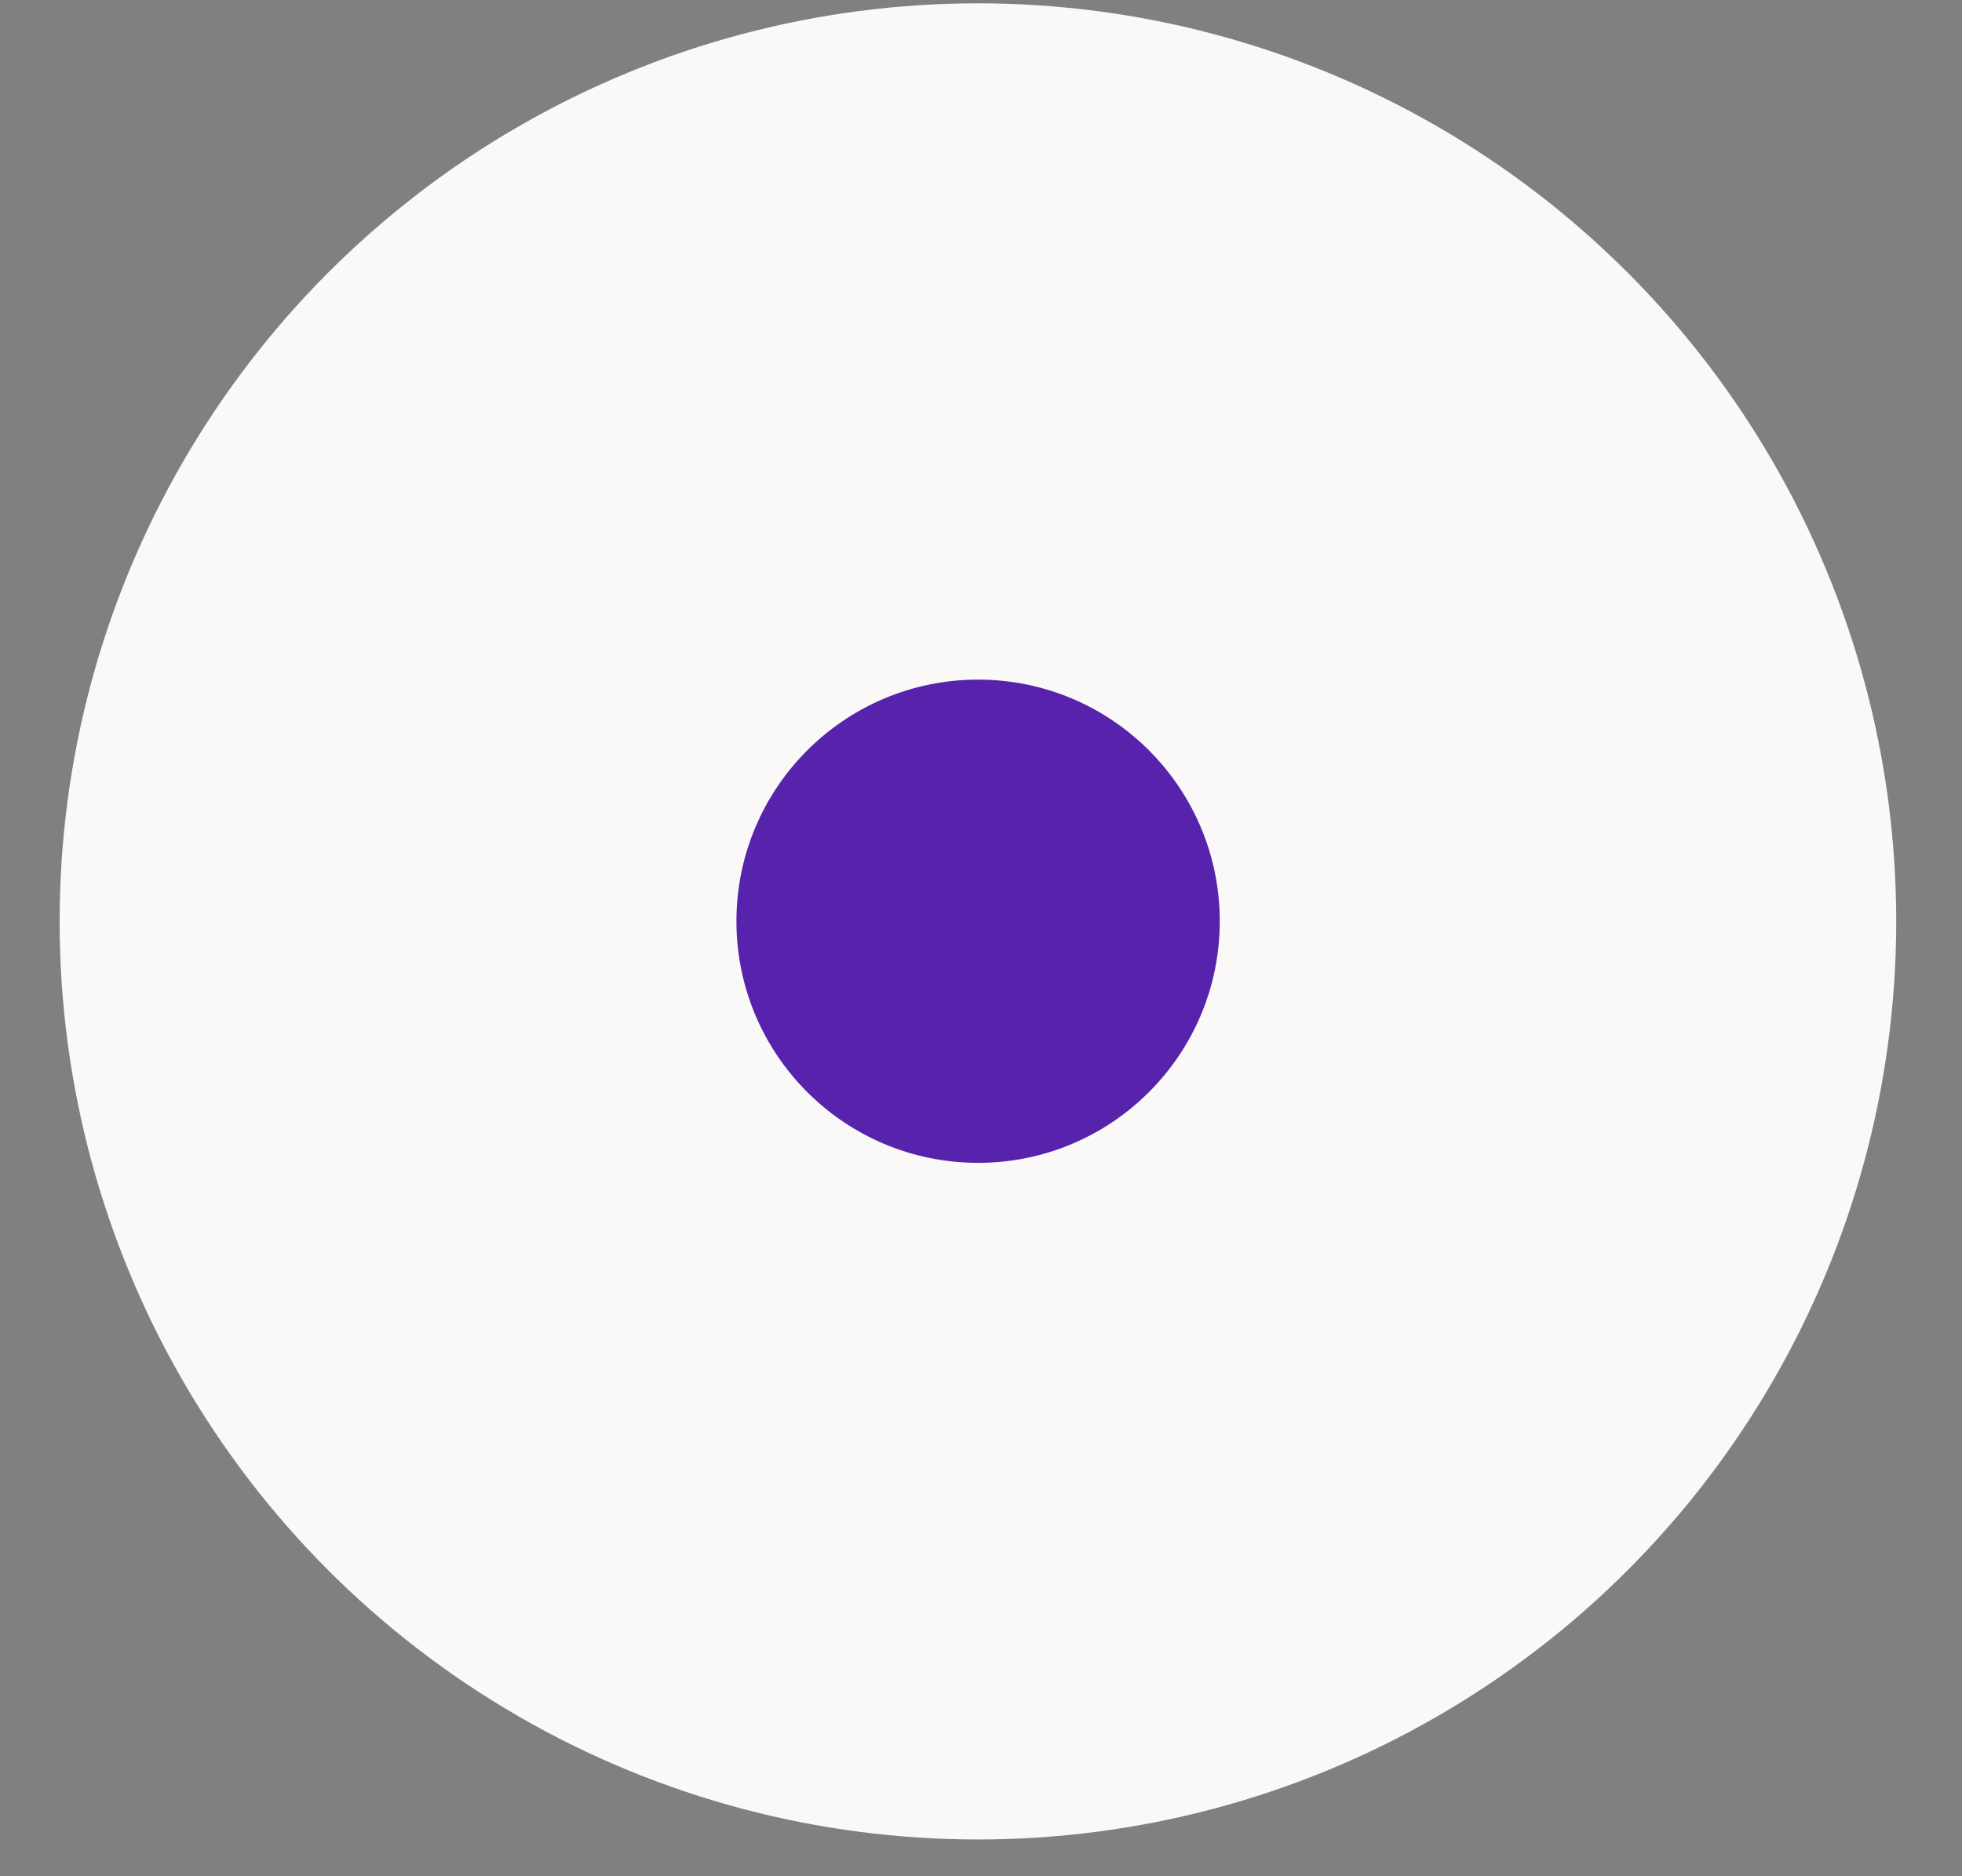
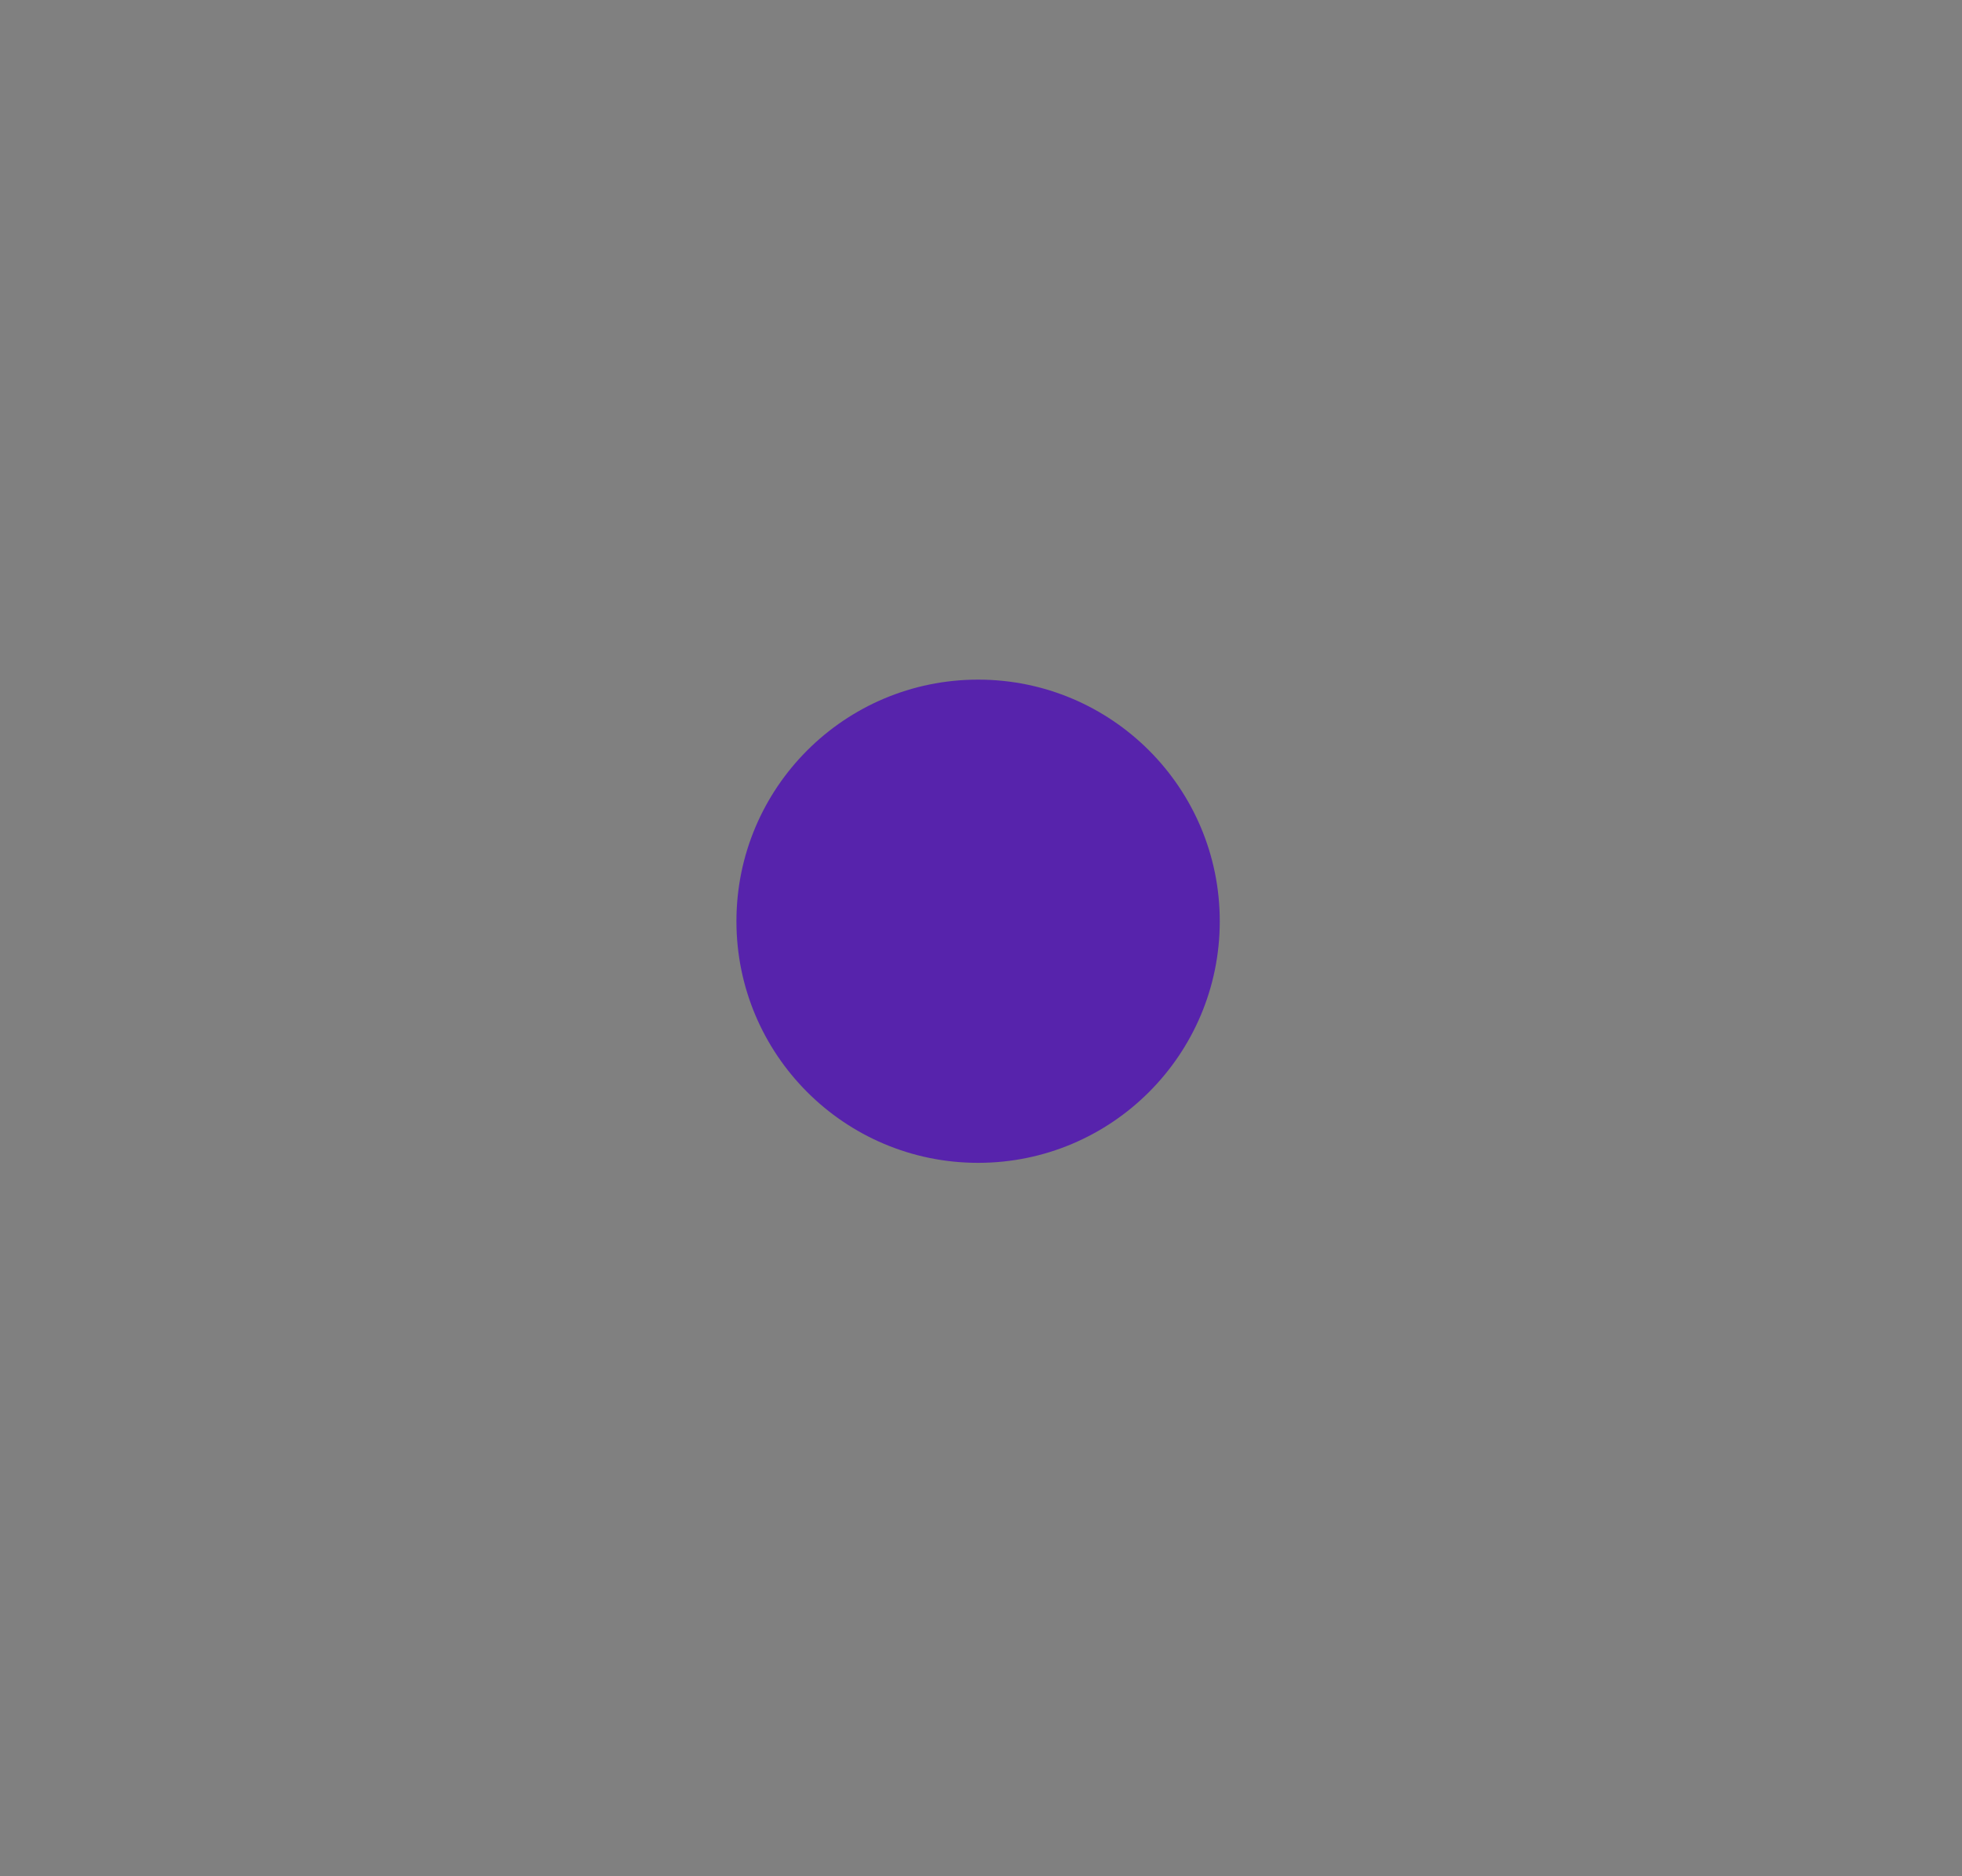
<svg xmlns="http://www.w3.org/2000/svg" width="23" height="22" viewBox="0 0 23 22" fill="none">
  <rect x="0" y="0" width="23" height="22" fill="#808080" stroke="none" />
-   <circle cx="11.464" cy="10.804" r="10.765" fill="#FAF9F8" />
  <circle cx="11.466" cy="10.802" r="2.833" fill="#5723AC" />
</svg>